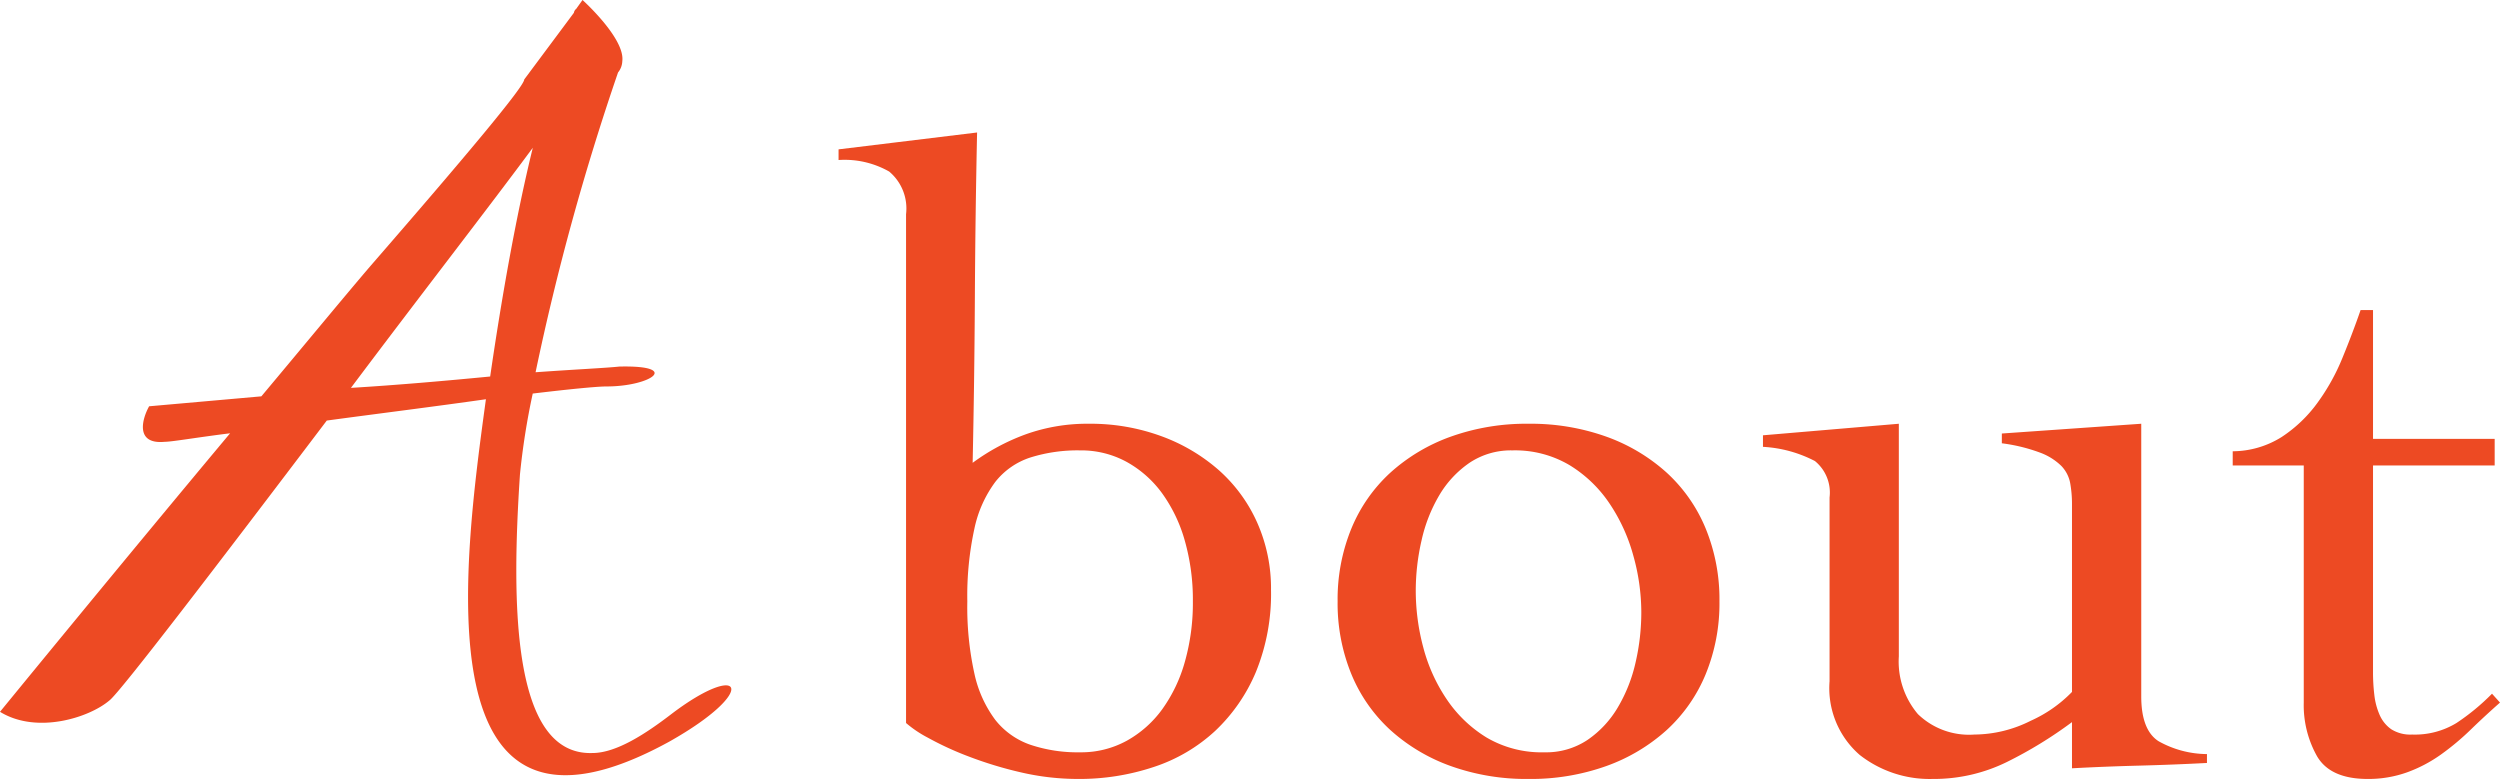
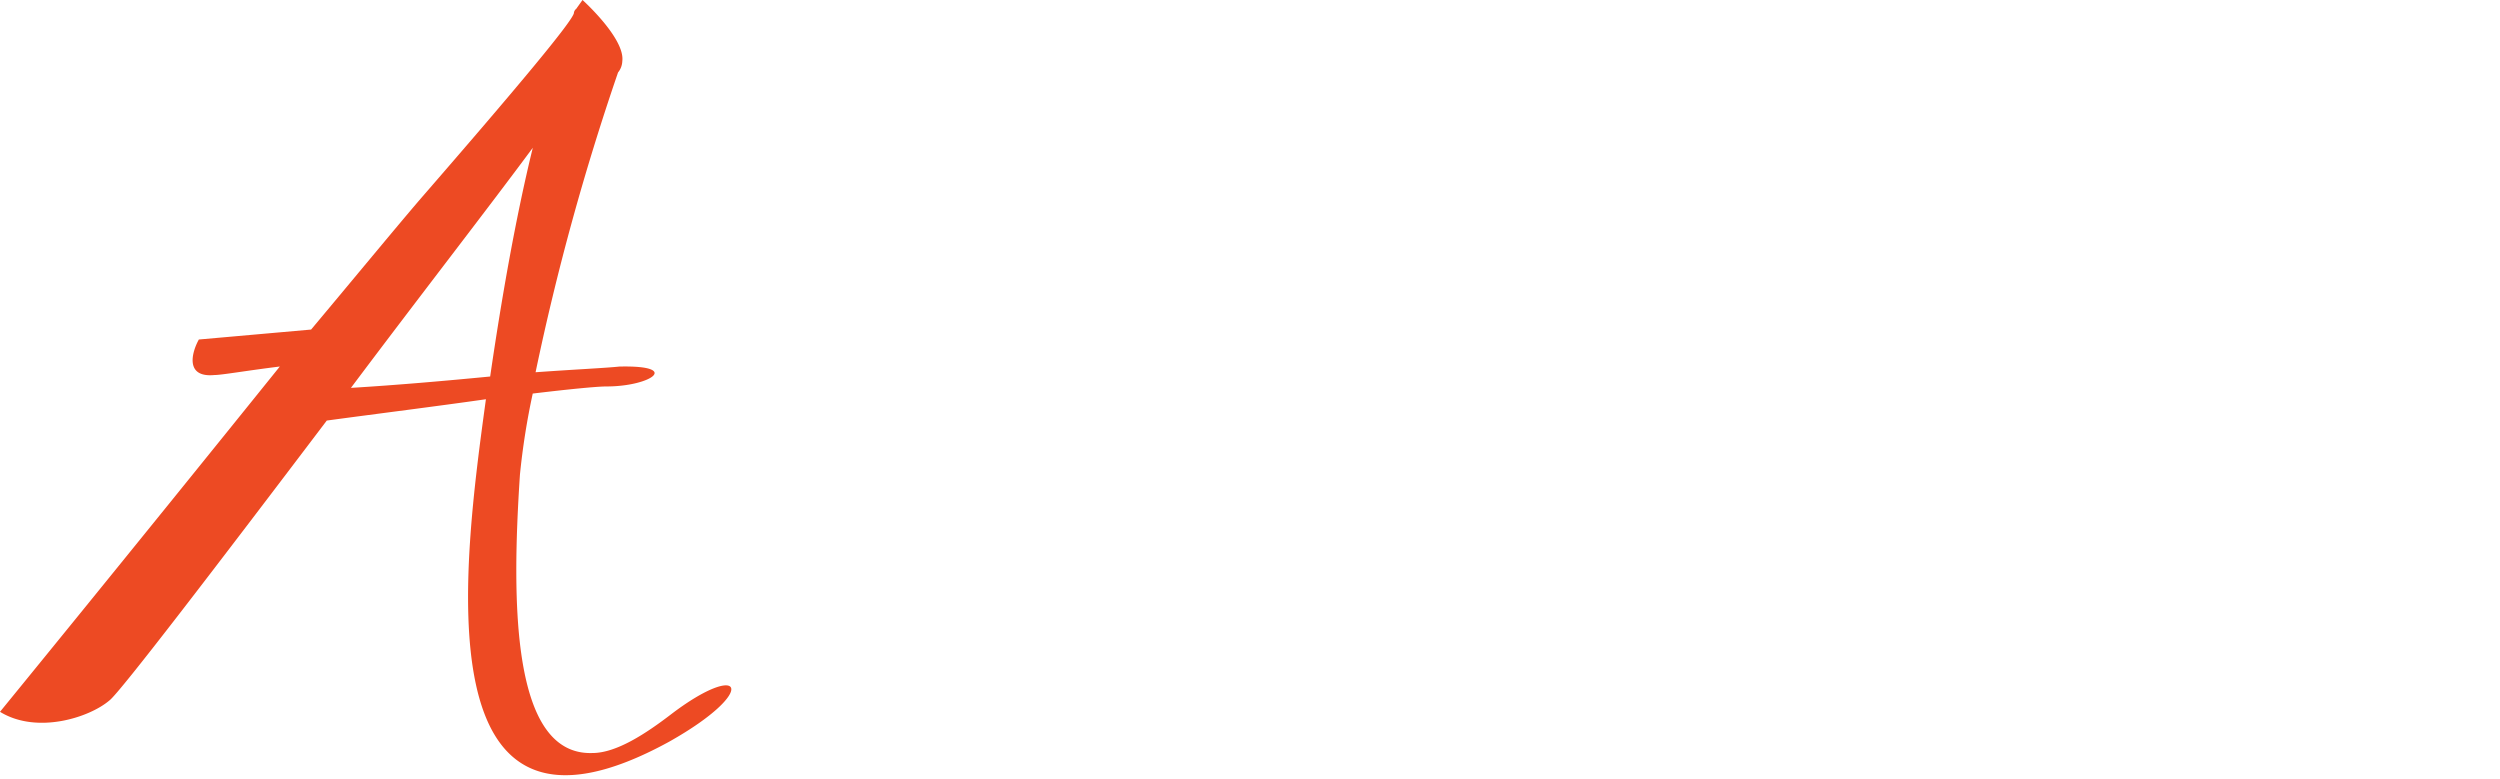
<svg xmlns="http://www.w3.org/2000/svg" width="168.92" height="52.632" viewBox="0 0 168.92 52.632">
  <g id="グループ_85" data-name="グループ 85" transform="translate(-116.28 -2086.328)">
-     <path id="パス_1239" data-name="パス 1239" d="M-.06-41.58,9.3-42.72q-.12,5.64-.15,11.16T9-20.4a14.26,14.26,0,0,1,3.57-1.92,12.3,12.3,0,0,1,4.29-.72,13.873,13.873,0,0,1,4.89.84,12.217,12.217,0,0,1,3.9,2.31,10.375,10.375,0,0,1,2.58,3.54,10.926,10.926,0,0,1,.93,4.53,13.953,13.953,0,0,1-1.02,5.55,11.674,11.674,0,0,1-2.76,3.99A11.284,11.284,0,0,1,21.24.15a15.843,15.843,0,0,1-5.1.81,17.034,17.034,0,0,1-3.9-.45A26.378,26.378,0,0,1,8.7-.57,21.052,21.052,0,0,1,5.97-1.83,7.7,7.7,0,0,1,4.5-2.82V-37.2a3.25,3.25,0,0,0-1.14-2.88,6.09,6.09,0,0,0-3.42-.78ZM23.88-11.04a14.593,14.593,0,0,0-.54-4.08,10.17,10.17,0,0,0-1.53-3.21,7.389,7.389,0,0,0-2.4-2.13,6.4,6.4,0,0,0-3.15-.78,10.637,10.637,0,0,0-3.36.48,4.969,4.969,0,0,0-2.37,1.65,8.072,8.072,0,0,0-1.41,3.15,21.292,21.292,0,0,0-.48,4.92,20.9,20.9,0,0,0,.48,4.89,8.06,8.06,0,0,0,1.41,3.12A5.167,5.167,0,0,0,12.9-1.35a10.059,10.059,0,0,0,3.36.51,6.4,6.4,0,0,0,3.15-.78,7.389,7.389,0,0,0,2.4-2.13,10.17,10.17,0,0,0,1.53-3.21A14.593,14.593,0,0,0,23.88-11.04Zm22.68-12a15.137,15.137,0,0,1,5.25.87,12.228,12.228,0,0,1,4.08,2.43,10.573,10.573,0,0,1,2.64,3.78,12.613,12.613,0,0,1,.93,4.92,12.613,12.613,0,0,1-.93,4.92,10.573,10.573,0,0,1-2.64,3.78A12.228,12.228,0,0,1,51.81.09a15.137,15.137,0,0,1-5.25.87A15.137,15.137,0,0,1,41.31.09a12.228,12.228,0,0,1-4.08-2.43,10.573,10.573,0,0,1-2.64-3.78,12.613,12.613,0,0,1-.93-4.92,12.613,12.613,0,0,1,.93-4.92,10.573,10.573,0,0,1,2.64-3.78,12.228,12.228,0,0,1,4.08-2.43A15.137,15.137,0,0,1,46.56-23.04Zm-1.08,1.8a5.034,5.034,0,0,0-2.91.84,6.919,6.919,0,0,0-2.04,2.19,10.4,10.4,0,0,0-1.2,3.06,15.207,15.207,0,0,0-.39,3.39,14.9,14.9,0,0,0,.51,3.84,11.409,11.409,0,0,0,1.59,3.51,8.743,8.743,0,0,0,2.7,2.58,7.339,7.339,0,0,0,3.9.99,5.034,5.034,0,0,0,2.91-.84,6.919,6.919,0,0,0,2.04-2.19,10.43,10.43,0,0,0,1.2-3.03,15.075,15.075,0,0,0,.39-3.42,14.242,14.242,0,0,0-.54-3.81,11.9,11.9,0,0,0-1.62-3.54,8.743,8.743,0,0,0-2.7-2.58A7.22,7.22,0,0,0,45.48-21.24ZM71.58-7.32a5.5,5.5,0,0,0,1.29,3.9,4.967,4.967,0,0,0,3.81,1.38,8.555,8.555,0,0,0,3.81-.93,9.009,9.009,0,0,0,2.79-1.95V-17.58a8.064,8.064,0,0,0-.12-1.44,2.272,2.272,0,0,0-.6-1.17,4.052,4.052,0,0,0-1.44-.9,11.554,11.554,0,0,0-2.58-.63v-.66l9.42-.66V-4.62q0,2.28,1.17,3.03a6.78,6.78,0,0,0,3.27.87v.6Q90.12,0,87.81.06T83.28.24V-2.88a28.634,28.634,0,0,1-4.41,2.7A11.165,11.165,0,0,1,73.86.96,7.667,7.667,0,0,1,68.94-.66,5.972,5.972,0,0,1,66.9-5.64V-18.06a2.745,2.745,0,0,0-.99-2.46,8.6,8.6,0,0,0-3.51-.96v-.78l9.18-.78Zm22.56-12.9v-.96a6.278,6.278,0,0,0,3.3-.96,9.268,9.268,0,0,0,2.4-2.28,14.194,14.194,0,0,0,1.71-3.06q.69-1.68,1.23-3.24h.84v8.7h8.22v1.8h-8.22V-6.24a12.832,12.832,0,0,0,.09,1.53,4.613,4.613,0,0,0,.36,1.35,2.308,2.308,0,0,0,.78.96,2.411,2.411,0,0,0,1.41.36,5.4,5.4,0,0,0,3-.78,14.953,14.953,0,0,0,2.4-1.98l.54.6q-1.02.9-1.98,1.83a17.544,17.544,0,0,1-2.01,1.68,9.546,9.546,0,0,1-2.28,1.2,7.714,7.714,0,0,1-2.67.45q-2.52,0-3.42-1.53a7.032,7.032,0,0,1-.9-3.63V-20.22Z" transform="translate(173 2138)" fill="#ed4a23" />
-     <path id="パス_1238" data-name="パス 1238" d="M50.592-.384C48.96.864,46.944,2.208,45.312,2.208c-5.472.192-5.472-10.176-4.9-18.816a48.6,48.6,0,0,1,.864-5.472c2.4-.288,4.32-.48,4.992-.48,2.976,0,5.088-1.44.864-1.344-.96.1-2.976.192-5.664.384A168.34,168.34,0,0,1,47.04-43.776a1.277,1.277,0,0,0,.288-.768c.192-1.536-2.688-4.128-2.688-4.128L44.16-48v-.1c0,.1-.1.192-.1.288L40.7-43.3c0,.48-4.032,5.28-10.368,12.576-1.728,2.016-4.416,5.28-7.392,8.832-4.32.384-7.584.672-7.584.672-.48.864-.96,2.592,1.056,2.4.48,0,2.112-.288,4.416-.576C13.44-10.56,5.28-.576,5.28-.576c2.5,1.536,6.048.384,7.392-.768.672-.48,7.488-9.408,14.688-18.912,3.552-.48,7.392-.96,10.752-1.44C36.576-10.464,33.7,10.656,50.5,1.44,56.64-2.016,55.488-4.128,50.592-.384ZM38.4-23.232c-2.976.288-6.24.576-9.408.768C33.6-28.608,38.3-34.656,41.28-38.688,40.128-33.984,39.168-28.512,38.4-23.232Z" transform="translate(111 2135)" fill="#ed4a23" />
+     <path id="パス_1238" data-name="パス 1238" d="M50.592-.384C48.96.864,46.944,2.208,45.312,2.208c-5.472.192-5.472-10.176-4.9-18.816a48.6,48.6,0,0,1,.864-5.472c2.4-.288,4.32-.48,4.992-.48,2.976,0,5.088-1.44.864-1.344-.96.1-2.976.192-5.664.384A168.34,168.34,0,0,1,47.04-43.776a1.277,1.277,0,0,0,.288-.768c.192-1.536-2.688-4.128-2.688-4.128L44.16-48v-.1c0,.1-.1.192-.1.288c0,.48-4.032,5.28-10.368,12.576-1.728,2.016-4.416,5.28-7.392,8.832-4.32.384-7.584.672-7.584.672-.48.864-.96,2.592,1.056,2.4.48,0,2.112-.288,4.416-.576C13.44-10.56,5.28-.576,5.28-.576c2.5,1.536,6.048.384,7.392-.768.672-.48,7.488-9.408,14.688-18.912,3.552-.48,7.392-.96,10.752-1.44C36.576-10.464,33.7,10.656,50.5,1.44,56.64-2.016,55.488-4.128,50.592-.384ZM38.4-23.232c-2.976.288-6.24.576-9.408.768C33.6-28.608,38.3-34.656,41.28-38.688,40.128-33.984,39.168-28.512,38.4-23.232Z" transform="translate(111 2135)" fill="#ed4a23" />
  </g>
</svg>